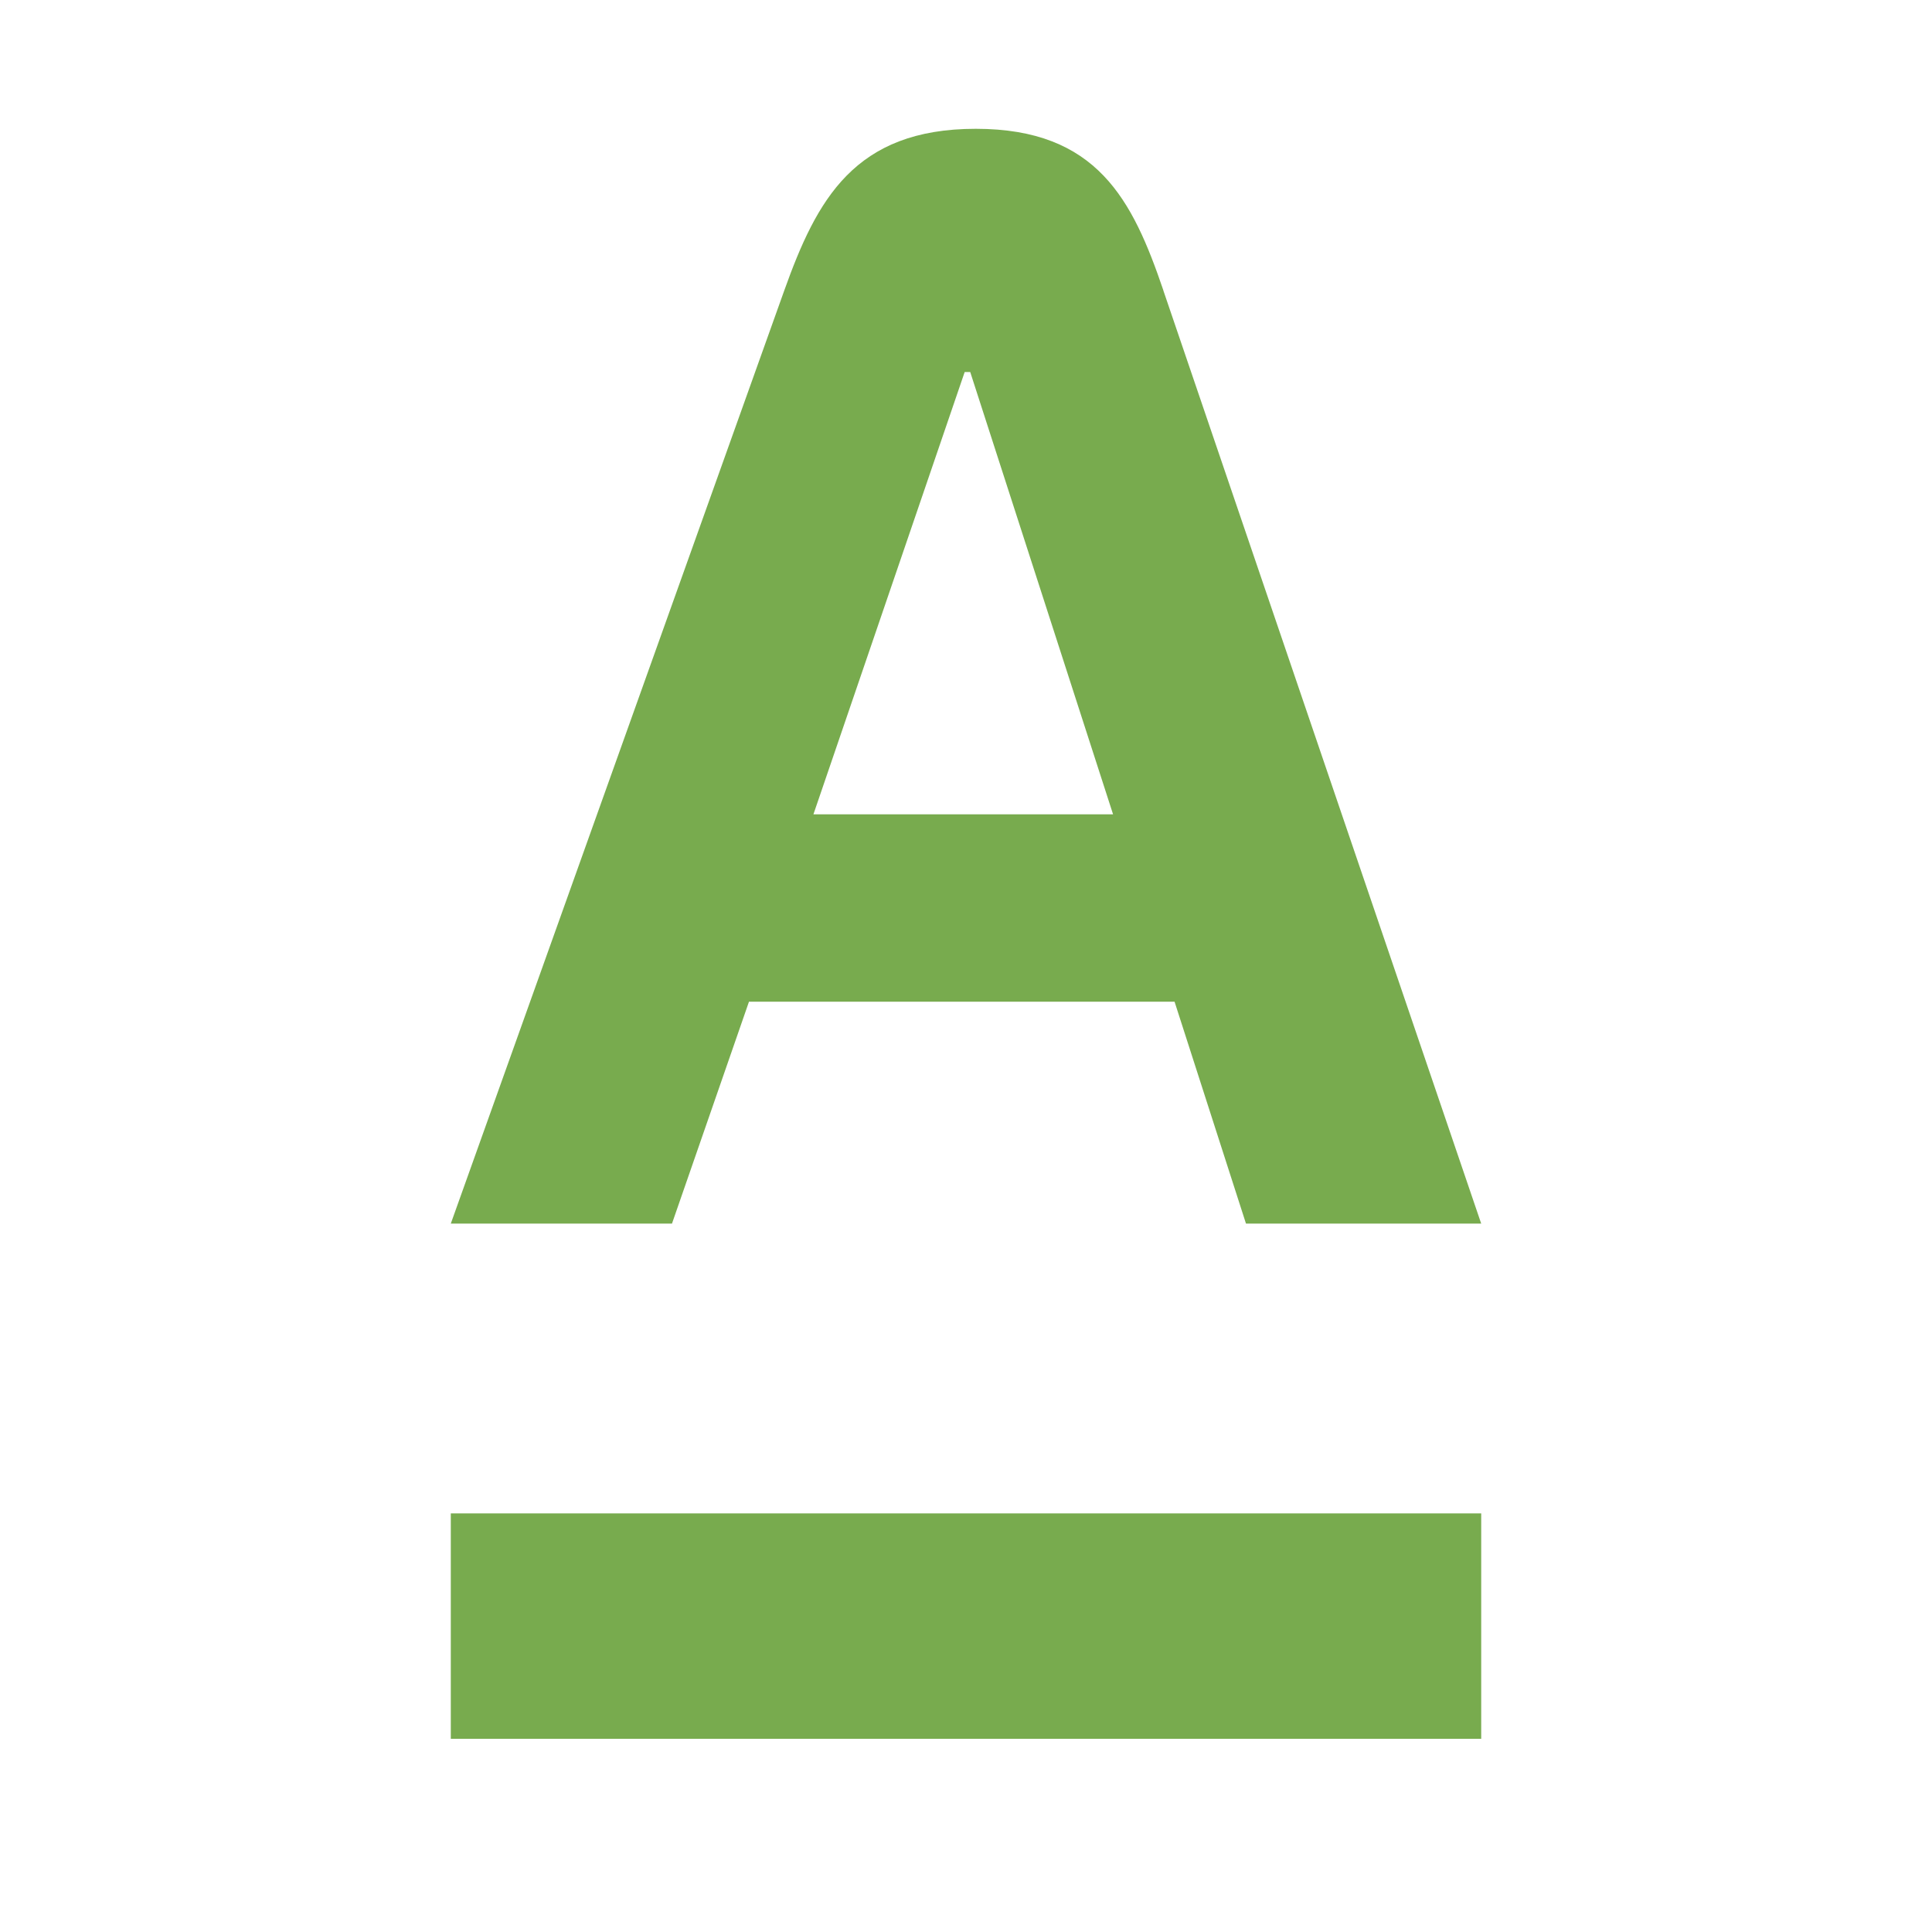
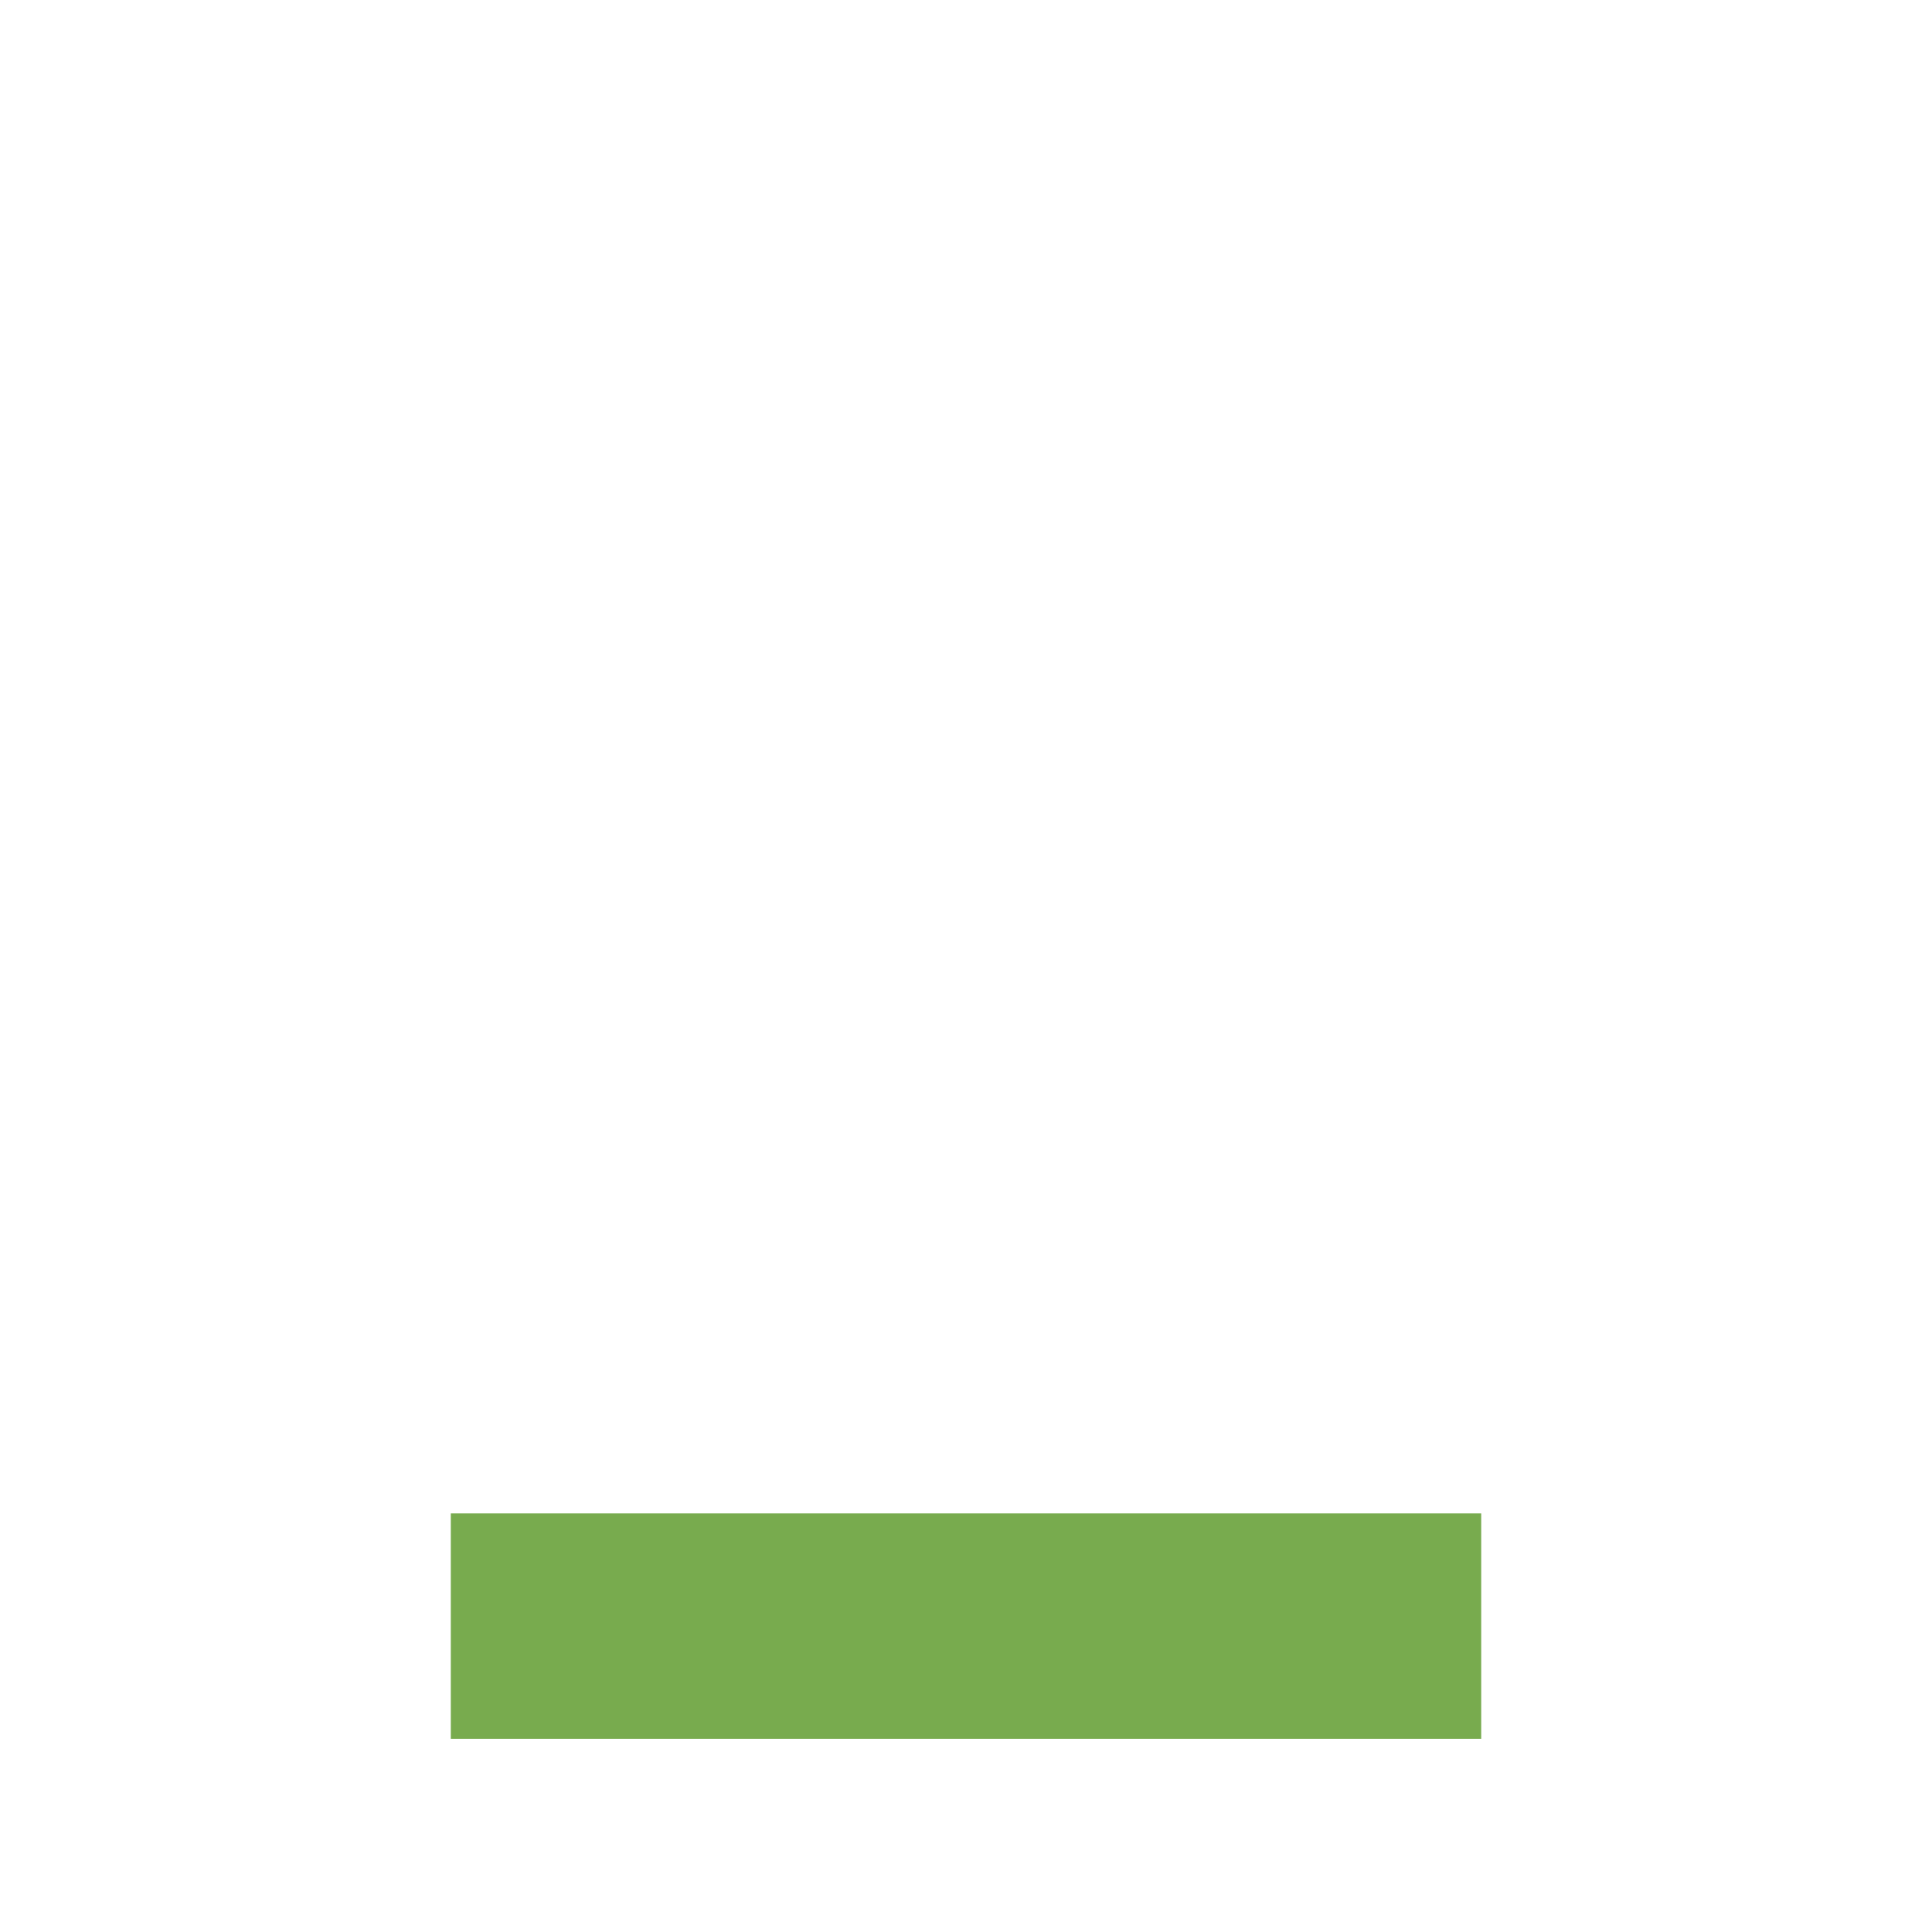
<svg xmlns="http://www.w3.org/2000/svg" width="60" height="60" viewBox="0 0 60 60" fill="none">
  <path d="M46 47H14V54H46V47Z" fill="#78AB4E" />
-   <path d="M36.129 9.016C35.175 6.213 34.075 4 30.304 4C26.534 4 25.364 6.204 24.358 9.016L14 38H20.869L23.26 31.109H36.477L38.695 38H46L36.127 9.016H36.129ZM25.262 25.289L29.959 11.553H30.131L34.567 25.289H25.262Z" fill="#78AB4E" />
</svg>